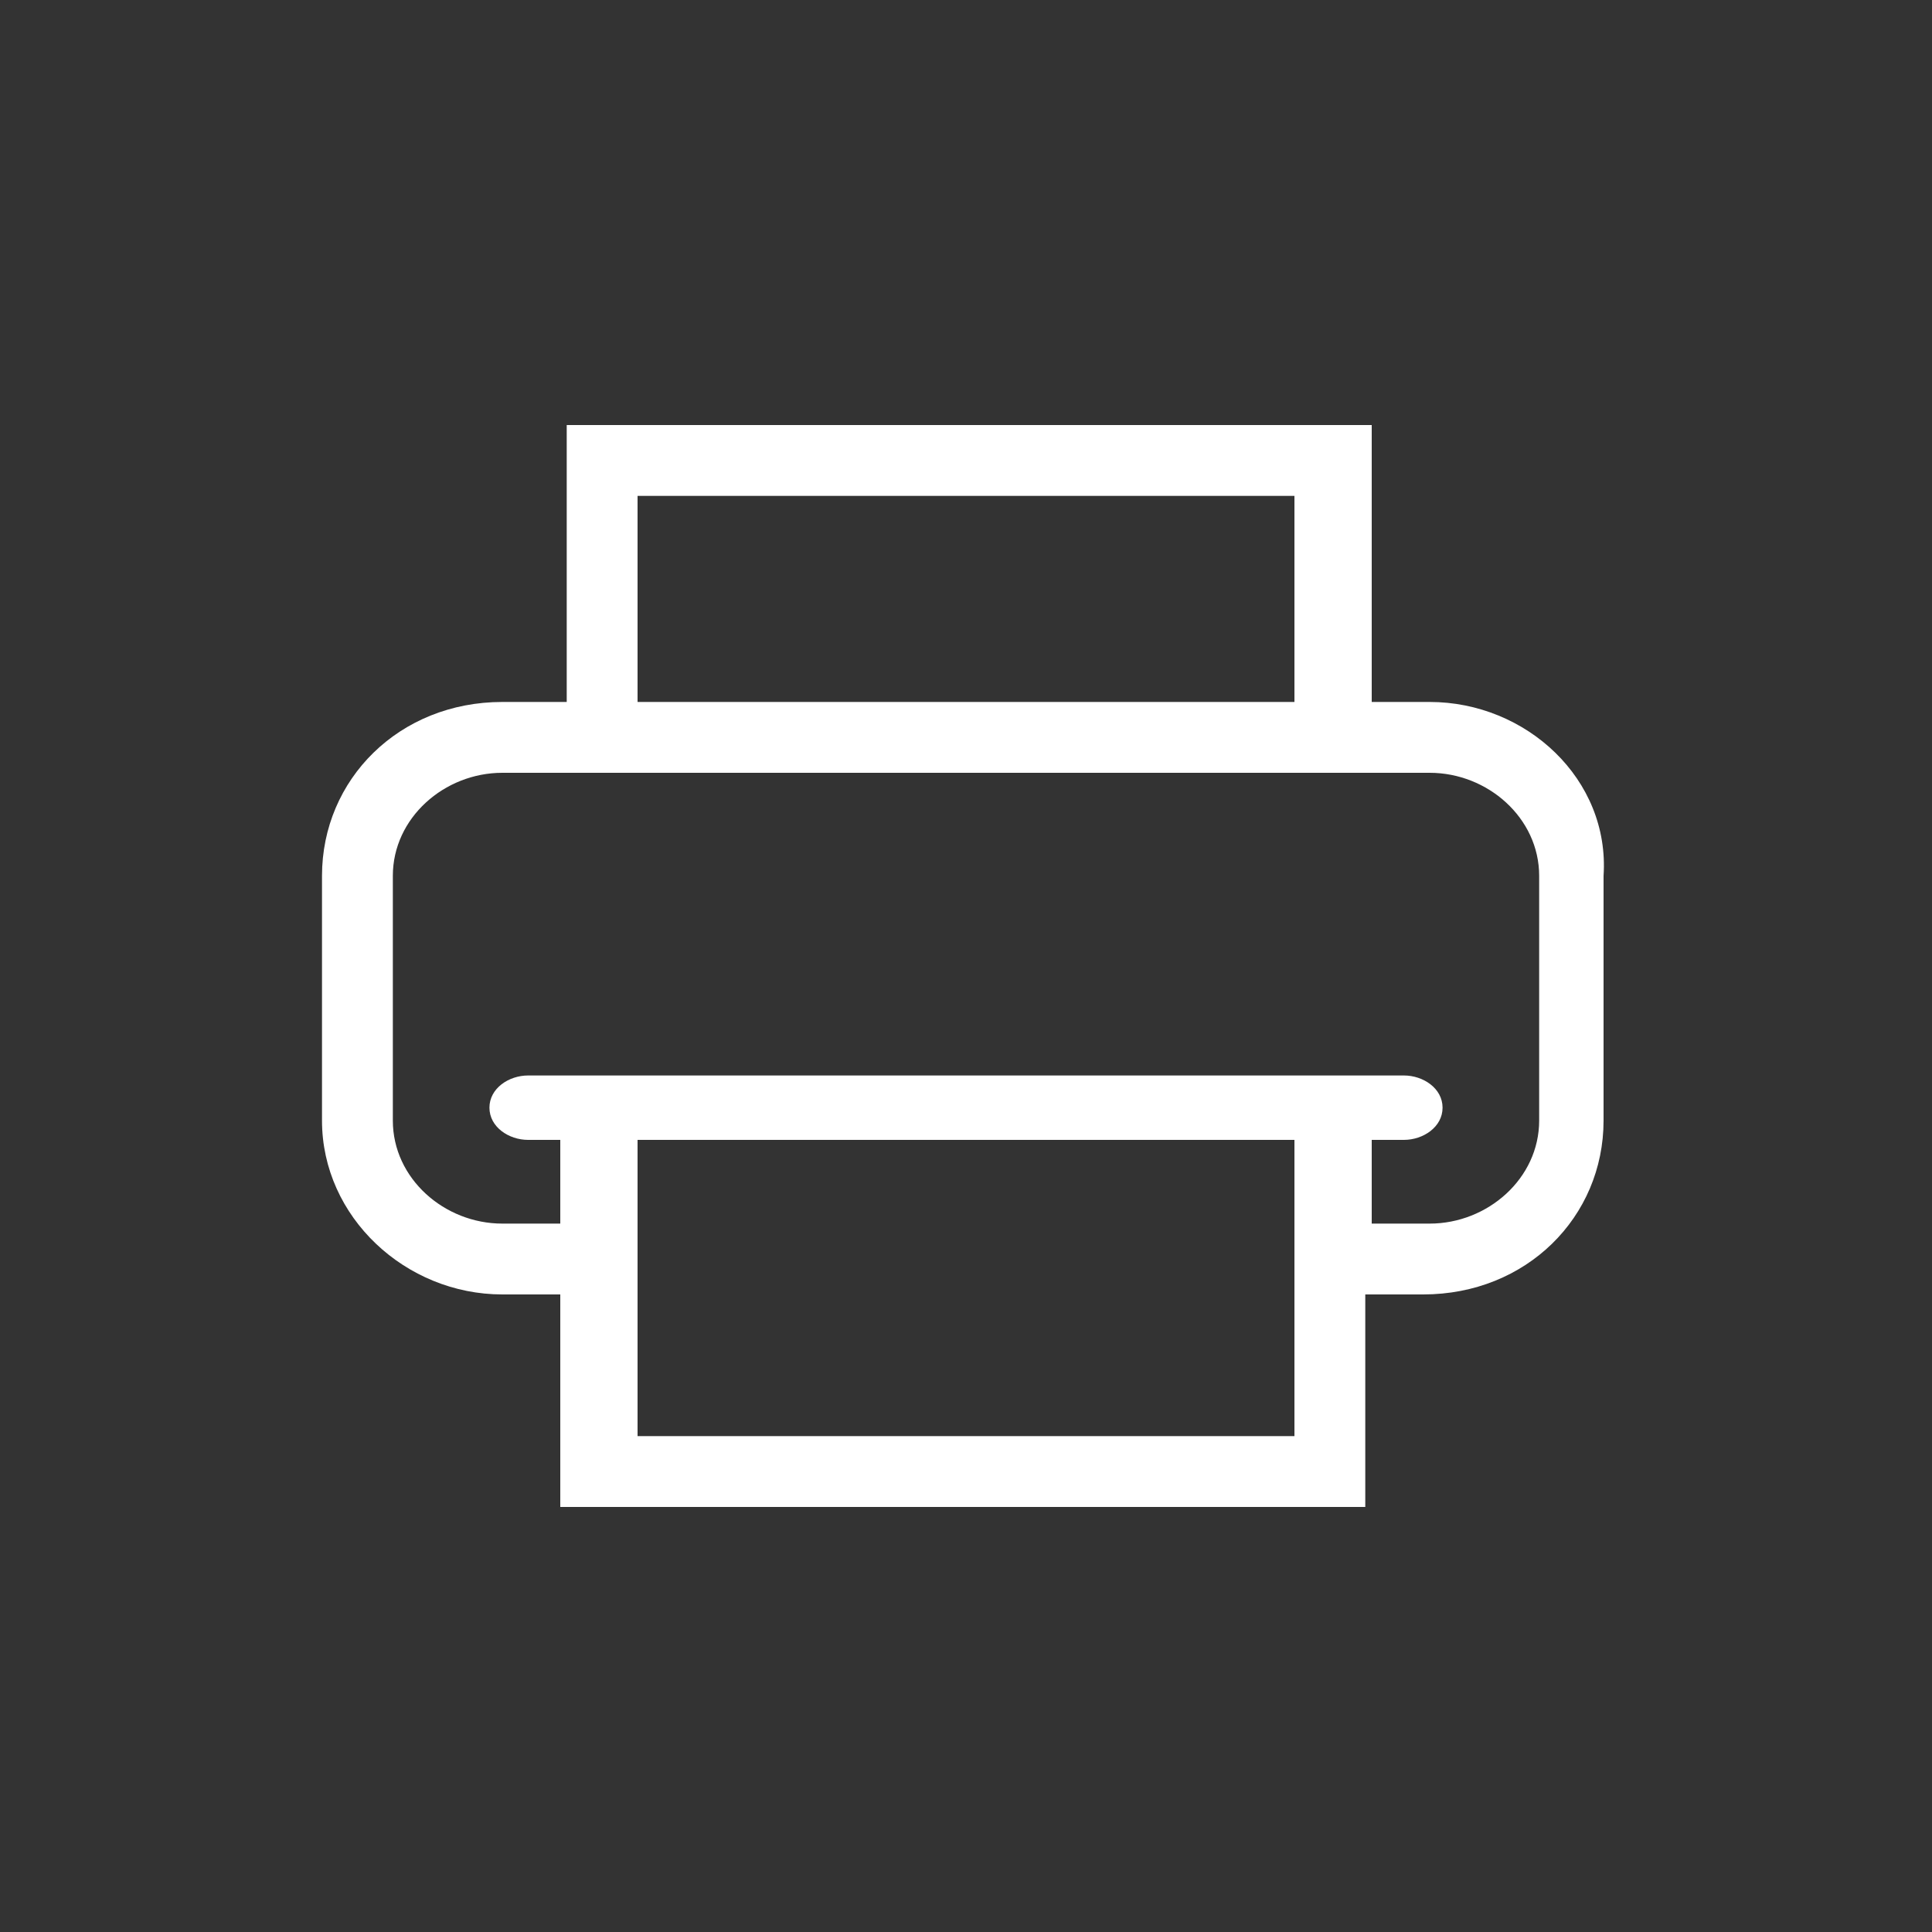
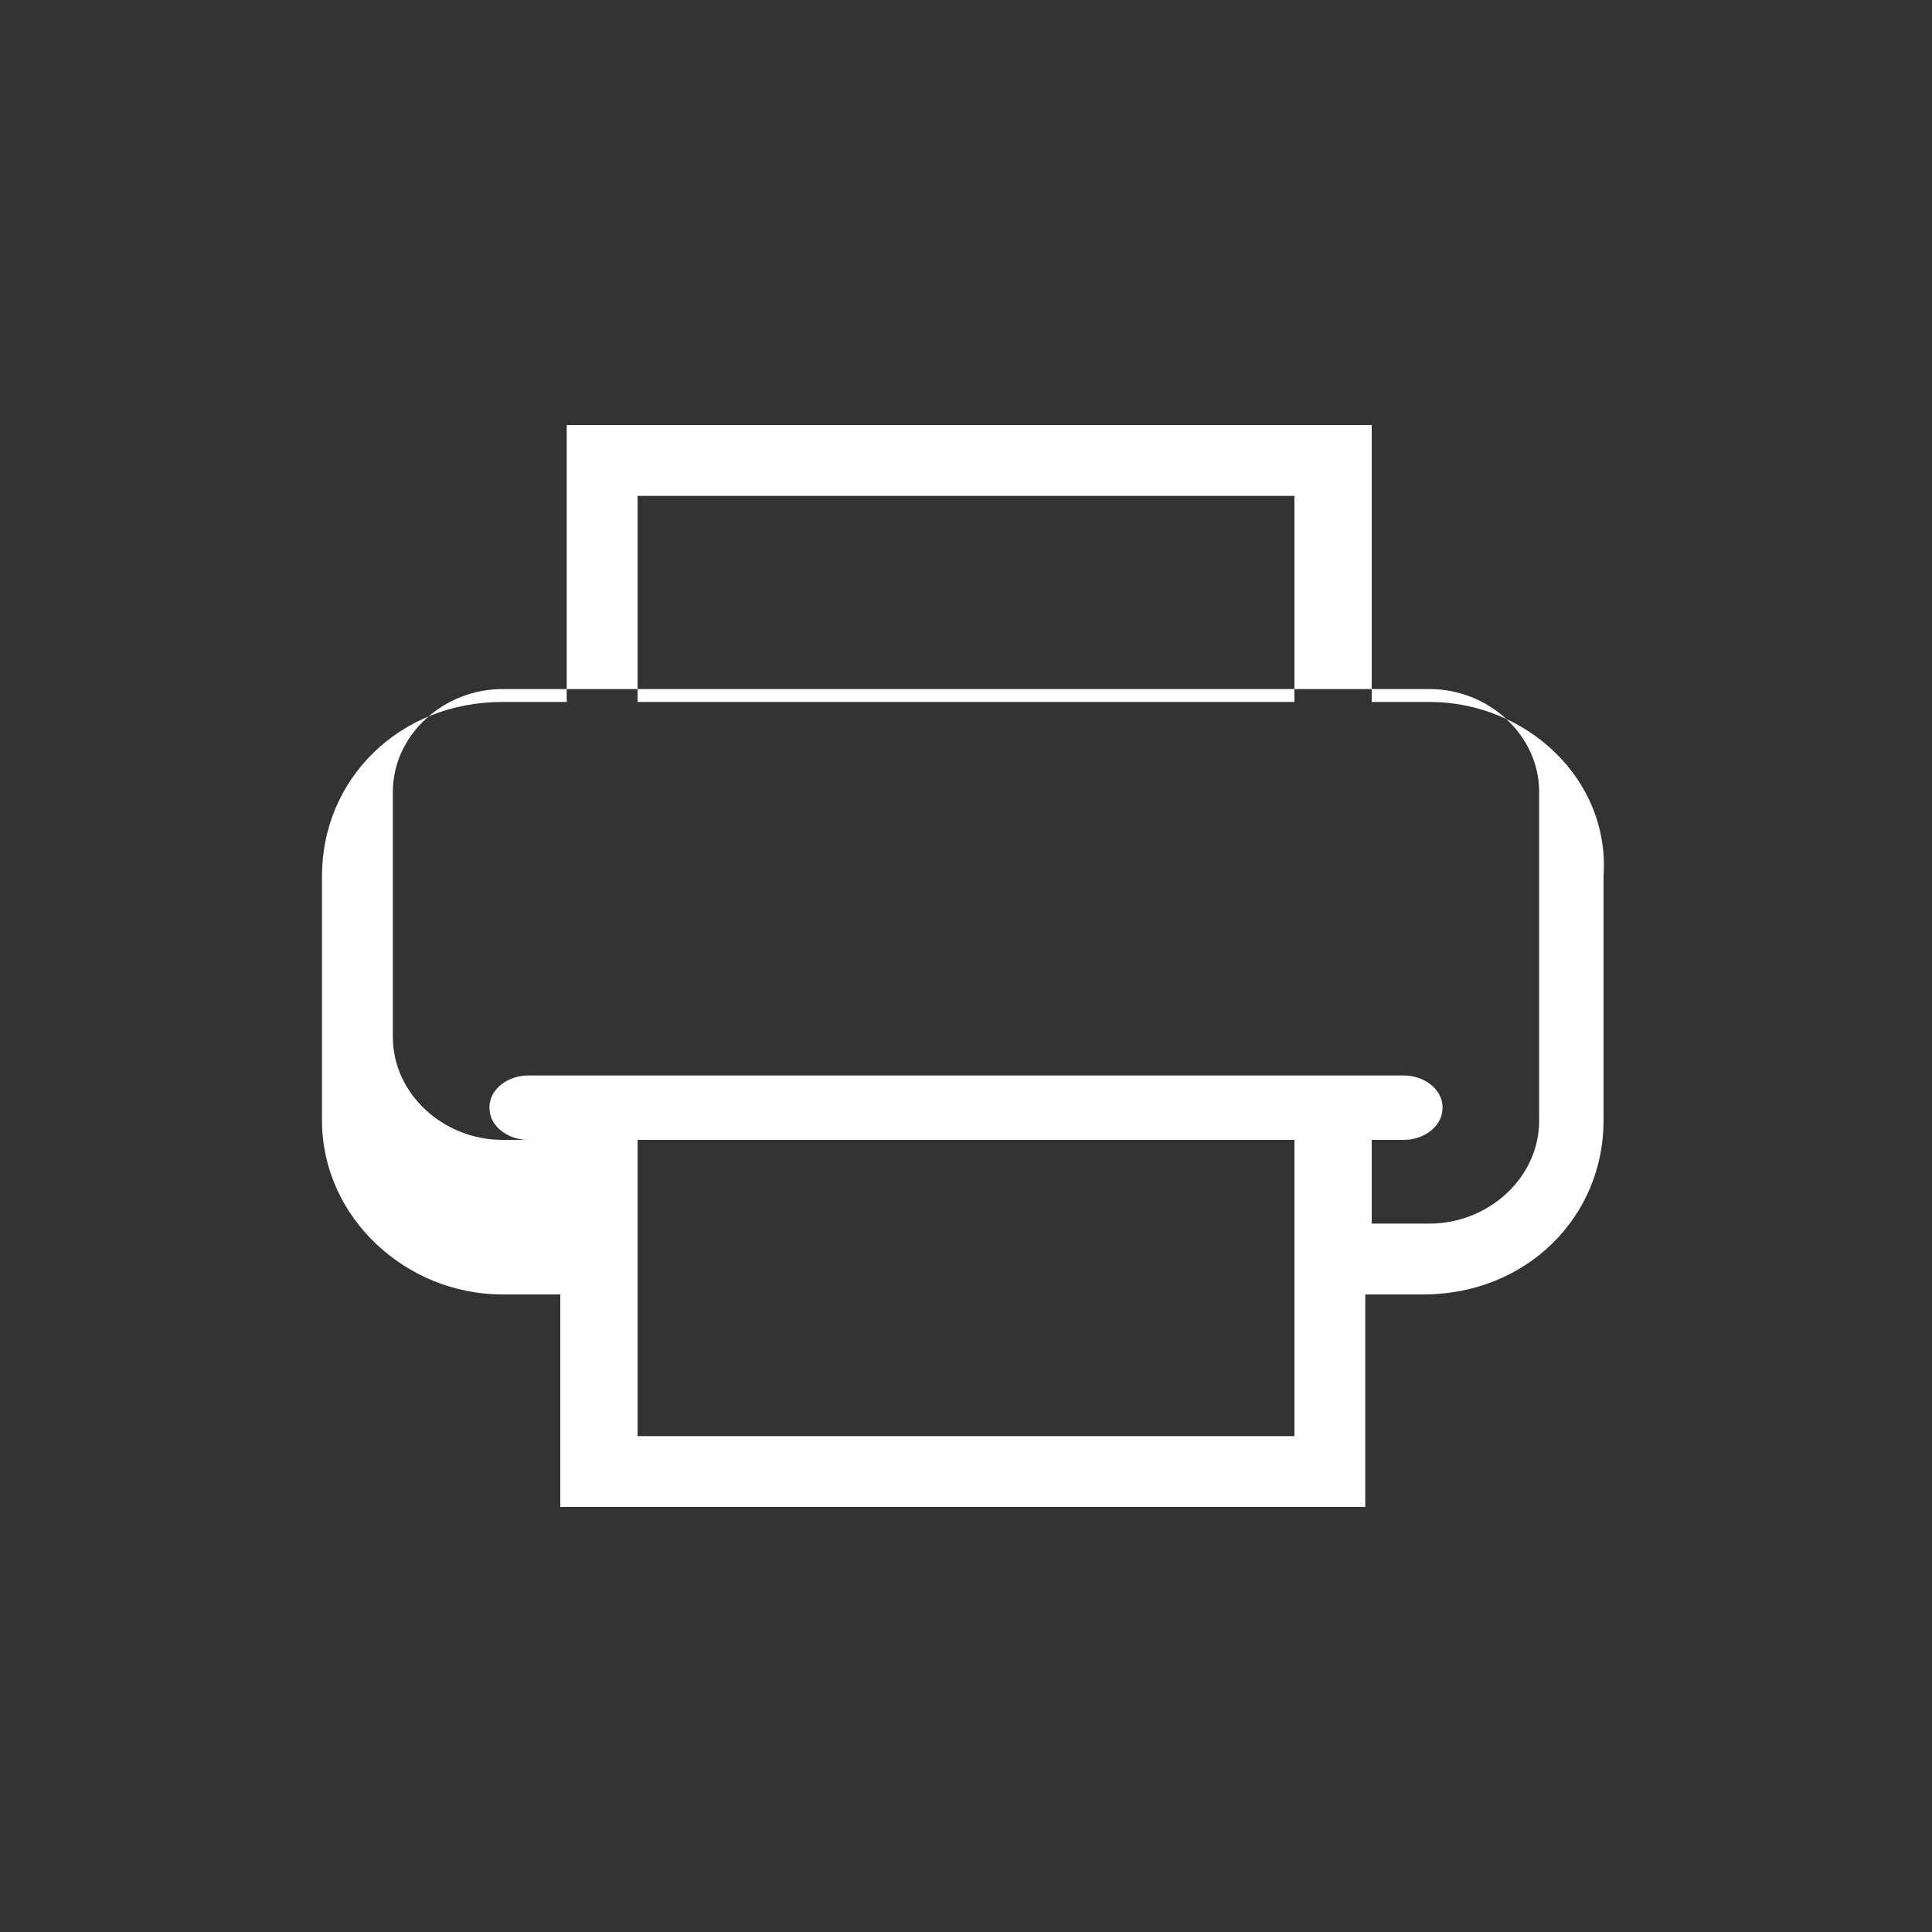
<svg xmlns="http://www.w3.org/2000/svg" version="1.1" id="Ebene_1" x="0px" y="0px" viewBox="0 0 30 30" style="enable-background:new 0 0 30 30;" xml:space="preserve" fill="#fff">
  <rect x="0" y="0" width="30" height="30" fill="#333333" stroke="none" />
  <style type="text/css">
	.st0{fill-rule:evenodd;clip-rule:evenodd;}
</style>
-   <path class="st0" d="M22.2,10.9h-0.9V6.6H8.8v4.3H7.8c-1.6,0-2.8,1.2-2.8,2.7v3.8c0,1.5,1.3,2.7,2.8,2.7h0.9v3.3h12.5v-3.3h0.9  c1.6,0,2.8-1.2,2.8-2.7v-3.8C25,12.1,23.7,10.9,22.2,10.9z M9.9,10.9h10.2V7.7H9.9V10.9z M9.9,22.3h10.2v-4.6H9.9V22.3z M23.9,17.4  c0,0.9-0.8,1.6-1.7,1.6h-0.9v-1.3h0.5c0.3,0,0.6-0.2,0.6-0.5c0-0.3-0.3-0.5-0.6-0.5H8.2c-0.3,0-0.6,0.2-0.6,0.5  c0,0.3,0.3,0.5,0.6,0.5h0.5V19H7.8c-0.9,0-1.7-0.7-1.7-1.6v-3.8c0-0.9,0.8-1.6,1.7-1.6h14.4c0.9,0,1.7,0.7,1.7,1.6V17.4z" />
+   <path class="st0" d="M22.2,10.9h-0.9V6.6H8.8v4.3H7.8c-1.6,0-2.8,1.2-2.8,2.7v3.8c0,1.5,1.3,2.7,2.8,2.7h0.9v3.3h12.5v-3.3h0.9  c1.6,0,2.8-1.2,2.8-2.7v-3.8C25,12.1,23.7,10.9,22.2,10.9z M9.9,10.9h10.2V7.7H9.9V10.9z M9.9,22.3h10.2v-4.6H9.9V22.3z M23.9,17.4  c0,0.9-0.8,1.6-1.7,1.6h-0.9v-1.3h0.5c0.3,0,0.6-0.2,0.6-0.5c0-0.3-0.3-0.5-0.6-0.5H8.2c-0.3,0-0.6,0.2-0.6,0.5  c0,0.3,0.3,0.5,0.6,0.5h0.5H7.8c-0.9,0-1.7-0.7-1.7-1.6v-3.8c0-0.9,0.8-1.6,1.7-1.6h14.4c0.9,0,1.7,0.7,1.7,1.6V17.4z" />
</svg>